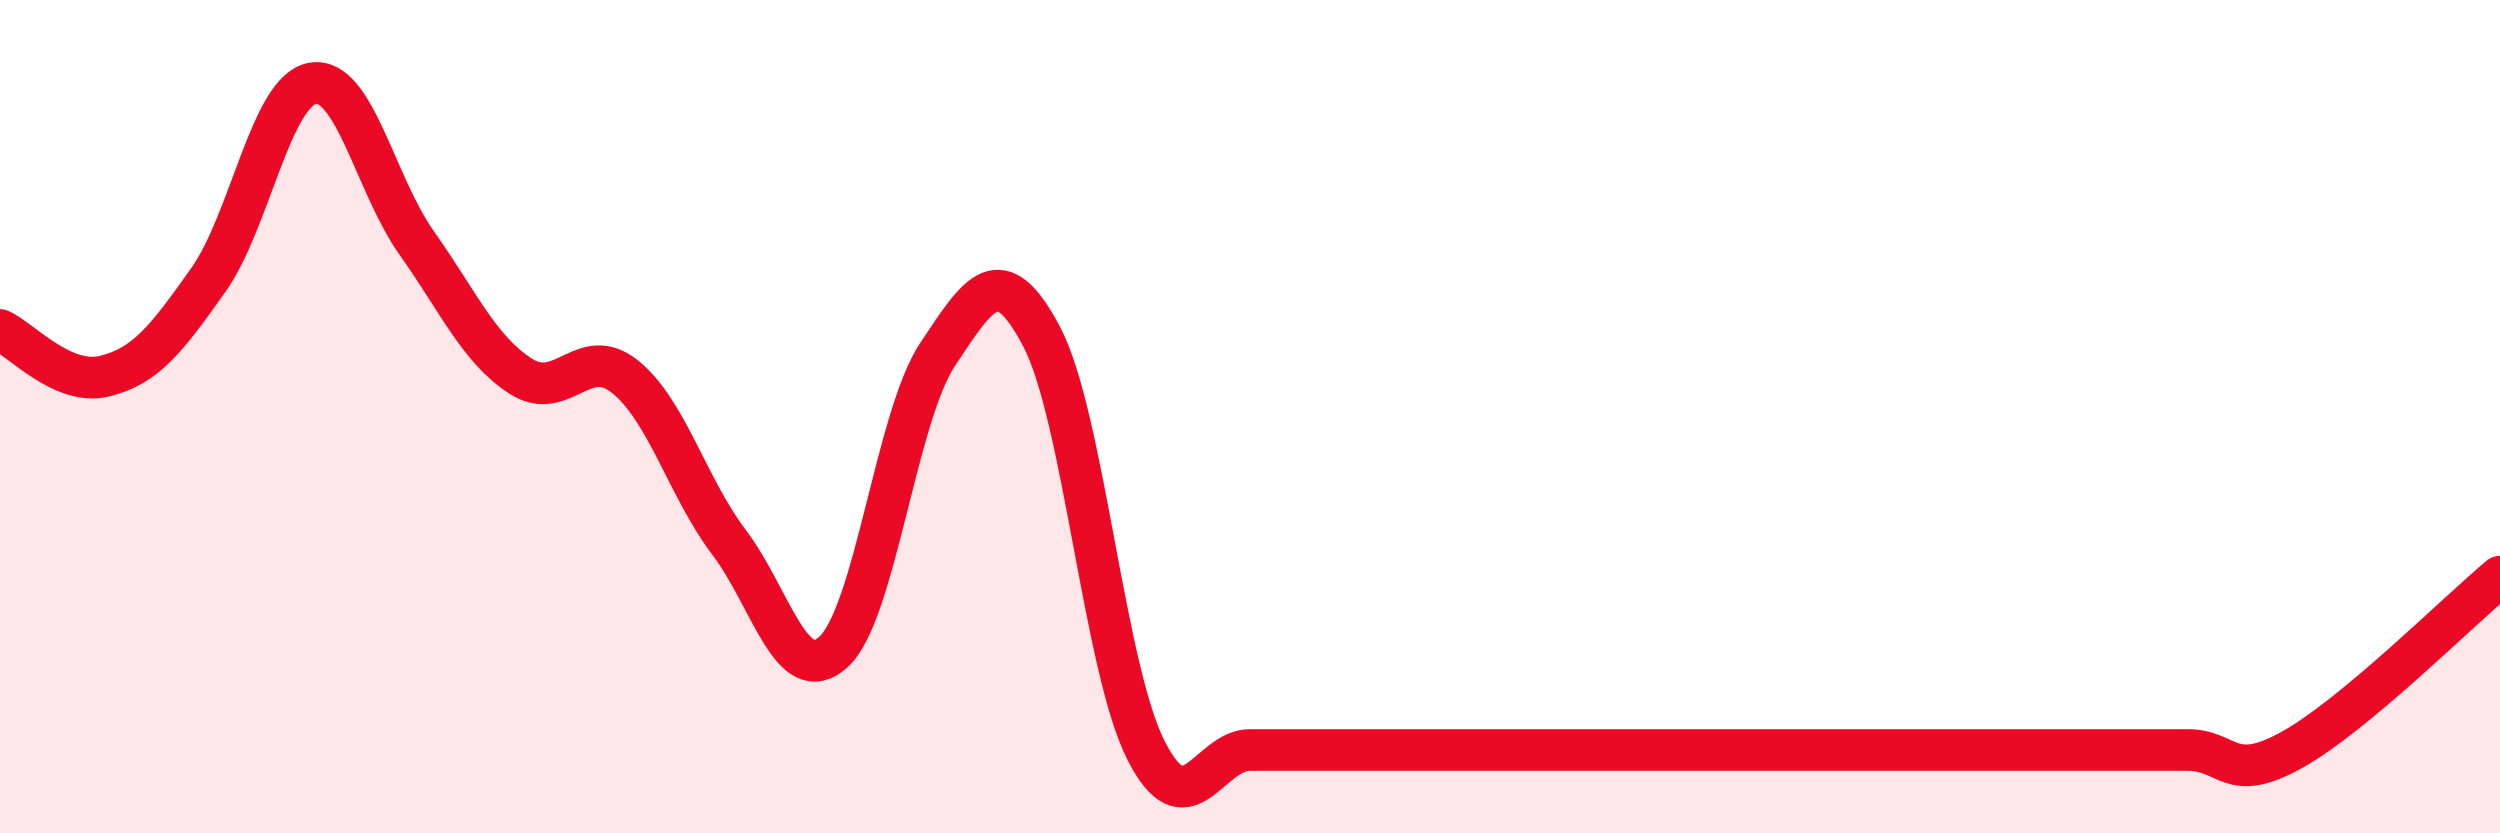
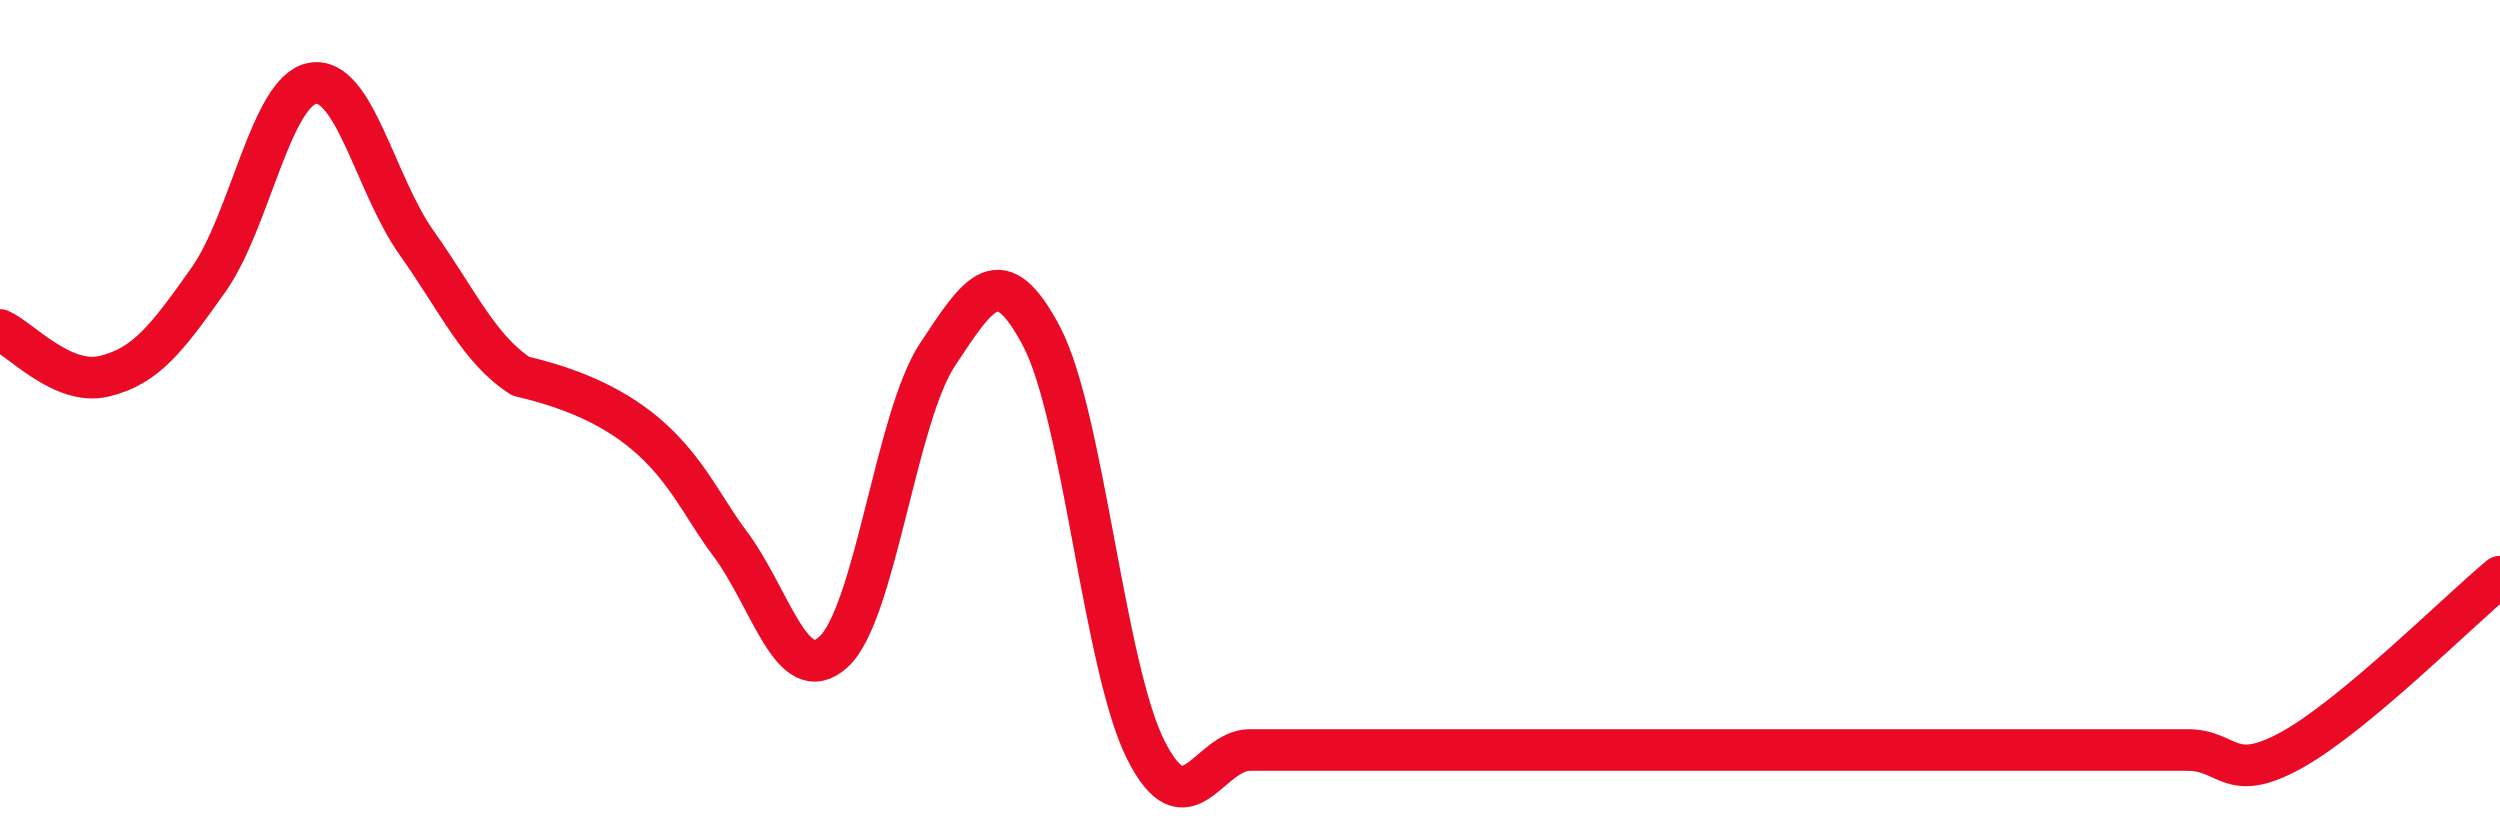
<svg xmlns="http://www.w3.org/2000/svg" width="60" height="20" viewBox="0 0 60 20">
-   <path d="M 0,7.92 C 0.5,8.14 1.5,9.27 2.5,9.03 C 3.5,8.79 4,8.13 5,6.72 C 6,5.31 6.5,2.18 7.5,2 C 8.5,1.82 9,4.42 10,5.83 C 11,7.24 11.5,8.39 12.5,9.03 C 13.5,9.67 14,8.24 15,9.04 C 16,9.84 16.5,11.7 17.5,13.02 C 18.5,14.34 19,16.55 20,15.65 C 21,14.75 21.5,10.02 22.5,8.51 C 23.5,7 24,6.18 25,8.08 C 26,9.98 26.5,16.02 27.5,18 C 28.5,19.98 29,18 30,18 C 31,18 31.5,18 32.5,18 C 33.5,18 34,18 35,18 C 36,18 36.5,18 37.5,18 C 38.5,18 39,18 40,18 C 41,18 41.5,18 42.5,18 C 43.5,18 44,18 45,18 C 46,18 46.5,18 47.5,18 C 48.5,18 49,18 50,18 C 51,18 51.5,18 52.5,18 C 53.5,18 53.5,18.83 55,18 C 56.5,17.17 59,14.67 60,13.84L60 20L0 20Z" fill="#EB0A25" opacity="0.1" stroke-linecap="round" stroke-linejoin="round" />
-   <path d="M 0,7.92 C 0.5,8.14 1.5,9.27 2.5,9.03 C 3.5,8.79 4,8.13 5,6.72 C 6,5.31 6.5,2.18 7.5,2 C 8.5,1.82 9,4.42 10,5.83 C 11,7.24 11.5,8.39 12.5,9.03 C 13.5,9.67 14,8.24 15,9.04 C 16,9.84 16.5,11.7 17.5,13.02 C 18.5,14.34 19,16.55 20,15.65 C 21,14.75 21.5,10.02 22.5,8.51 C 23.5,7 24,6.18 25,8.08 C 26,9.98 26.5,16.02 27.5,18 C 28.5,19.98 29,18 30,18 C 31,18 31.5,18 32.5,18 C 33.5,18 34,18 35,18 C 36,18 36.5,18 37.5,18 C 38.5,18 39,18 40,18 C 41,18 41.5,18 42.5,18 C 43.5,18 44,18 45,18 C 46,18 46.5,18 47.5,18 C 48.5,18 49,18 50,18 C 51,18 51.5,18 52.5,18 C 53.5,18 53.5,18.83 55,18 C 56.5,17.17 59,14.67 60,13.84" stroke="#EB0A25" stroke-width="1" fill="none" stroke-linecap="round" stroke-linejoin="round" />
+   <path d="M 0,7.92 C 0.5,8.14 1.5,9.27 2.5,9.03 C 3.5,8.79 4,8.13 5,6.72 C 6,5.31 6.5,2.18 7.5,2 C 8.5,1.82 9,4.42 10,5.83 C 11,7.24 11.5,8.39 12.5,9.03 C 16,9.84 16.5,11.7 17.5,13.02 C 18.5,14.34 19,16.55 20,15.65 C 21,14.75 21.5,10.02 22.5,8.51 C 23.5,7 24,6.18 25,8.08 C 26,9.98 26.5,16.02 27.5,18 C 28.5,19.98 29,18 30,18 C 31,18 31.5,18 32.5,18 C 33.5,18 34,18 35,18 C 36,18 36.5,18 37.5,18 C 38.5,18 39,18 40,18 C 41,18 41.5,18 42.5,18 C 43.5,18 44,18 45,18 C 46,18 46.5,18 47.5,18 C 48.5,18 49,18 50,18 C 51,18 51.5,18 52.5,18 C 53.5,18 53.5,18.83 55,18 C 56.5,17.17 59,14.67 60,13.84" stroke="#EB0A25" stroke-width="1" fill="none" stroke-linecap="round" stroke-linejoin="round" />
</svg>